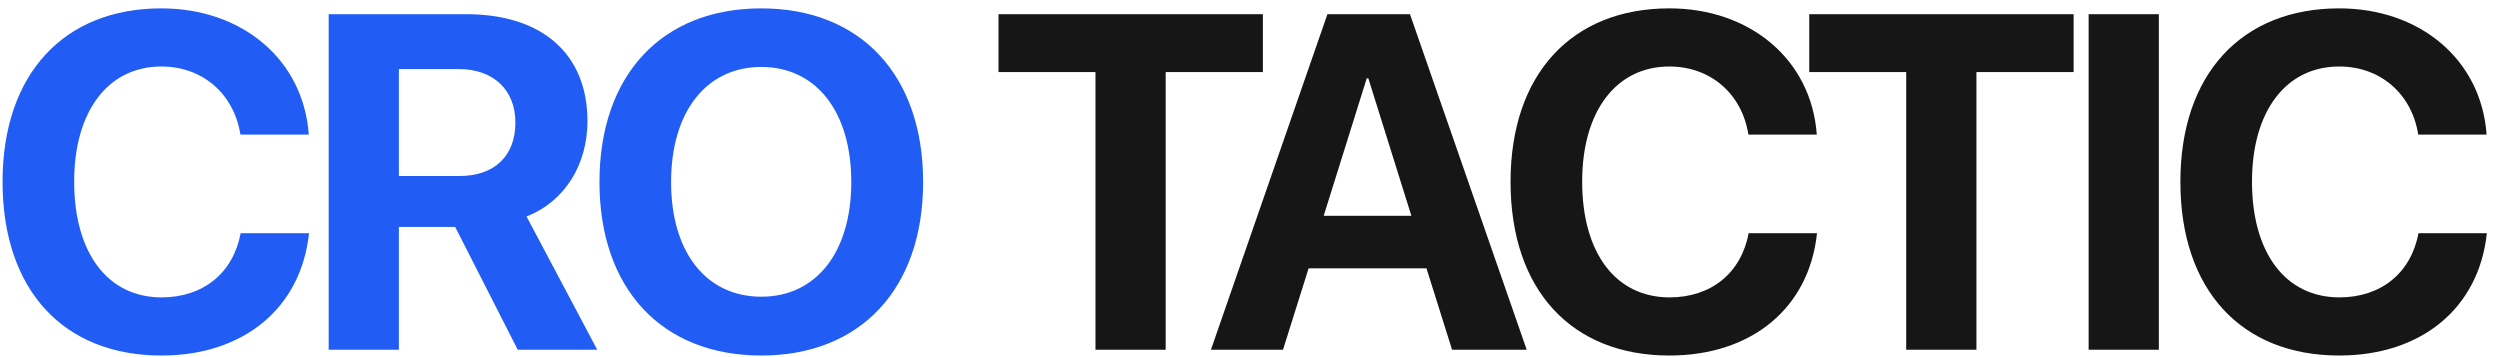
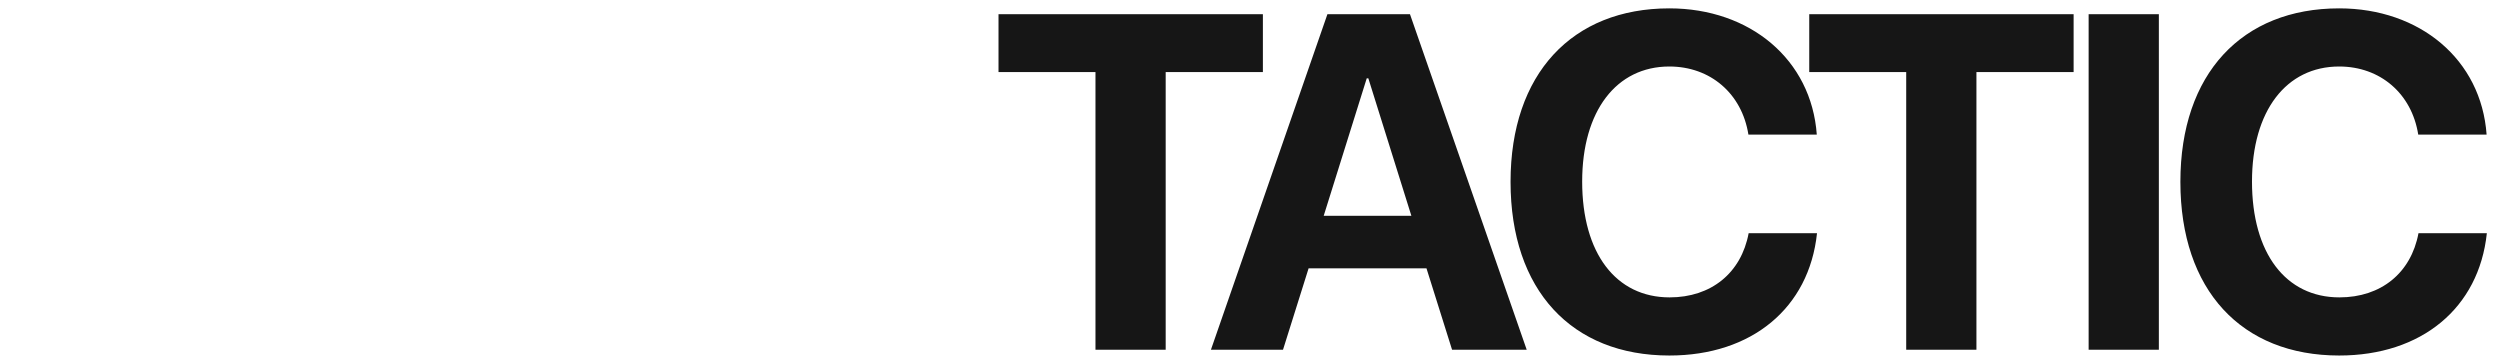
<svg xmlns="http://www.w3.org/2000/svg" width="168" height="24" viewBox="0 0 168 24" fill="none">
-   <path d="M10.844 23.891C4.281 23.891 0.172 19.5 0.172 12.219C0.172 4.953 4.312 0.562 10.844 0.562C16.266 0.562 20.391 4 20.75 9.047H16.156C15.719 6.281 13.594 4.469 10.844 4.469C7.281 4.469 4.984 7.453 4.984 12.203C4.984 17.016 7.25 19.984 10.859 19.984C13.656 19.984 15.672 18.344 16.172 15.672H20.766C20.234 20.703 16.375 23.891 10.844 23.891ZM26.806 4.641V11.828H30.869C33.244 11.828 34.634 10.469 34.634 8.234C34.634 6.047 33.166 4.641 30.822 4.641H26.806ZM26.806 15.25V23.5H22.087V0.953H31.322C36.509 0.953 39.478 3.688 39.478 8.141C39.478 11.031 37.978 13.531 35.384 14.547L40.134 23.5H34.791L30.587 15.25H26.806ZM51.159 0.562C57.831 0.562 62.034 5.047 62.034 12.234C62.034 19.406 57.831 23.891 51.159 23.891C44.472 23.891 40.284 19.406 40.284 12.234C40.284 5.047 44.472 0.562 51.159 0.562ZM51.159 4.5C47.472 4.5 45.097 7.5 45.097 12.234C45.097 16.953 47.456 19.938 51.159 19.938C54.847 19.938 57.206 16.953 57.206 12.234C57.206 7.5 54.847 4.5 51.159 4.5Z" fill="#215DF5" />
  <path d="M78.334 23.5H73.616V4.844H67.1V0.953H84.866V4.844H78.334V23.5ZM97.578 23.5L95.859 18.031H87.938L86.219 23.5H81.375L89.203 0.953H94.75L102.594 23.5H97.578ZM91.844 5.266L88.953 14.5H94.844L91.953 5.266H91.844ZM112.181 23.891C105.619 23.891 101.509 19.5 101.509 12.219C101.509 4.953 105.65 0.562 112.181 0.562C117.603 0.562 121.728 4 122.088 9.047H117.494C117.056 6.281 114.931 4.469 112.181 4.469C108.619 4.469 106.322 7.453 106.322 12.203C106.322 17.016 108.588 19.984 112.197 19.984C114.994 19.984 117.009 18.344 117.509 15.672H122.103C121.572 20.703 117.713 23.891 112.181 23.891ZM132.816 23.5H128.097V4.844H121.581V0.953H139.347V4.844H132.816V23.5ZM145.075 23.5H140.356V0.953H145.075V23.5ZM157.194 23.891C150.631 23.891 146.522 19.5 146.522 12.219C146.522 4.953 150.663 0.562 157.194 0.562C162.616 0.562 166.741 4 167.1 9.047H162.506C162.069 6.281 159.944 4.469 157.194 4.469C153.631 4.469 151.334 7.453 151.334 12.203C151.334 17.016 153.6 19.984 157.209 19.984C160.006 19.984 162.022 18.344 162.522 15.672H167.116C166.584 20.703 162.725 23.891 157.194 23.891Z" fill="#161616" />
</svg>